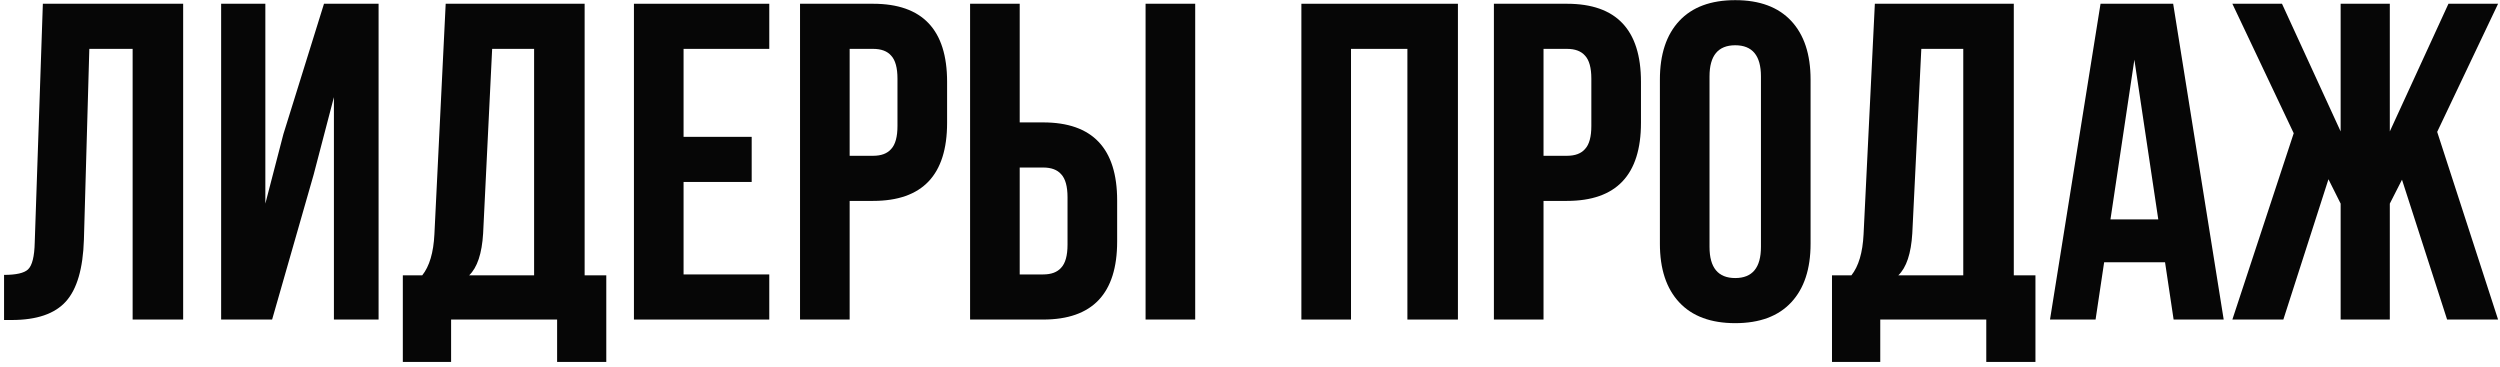
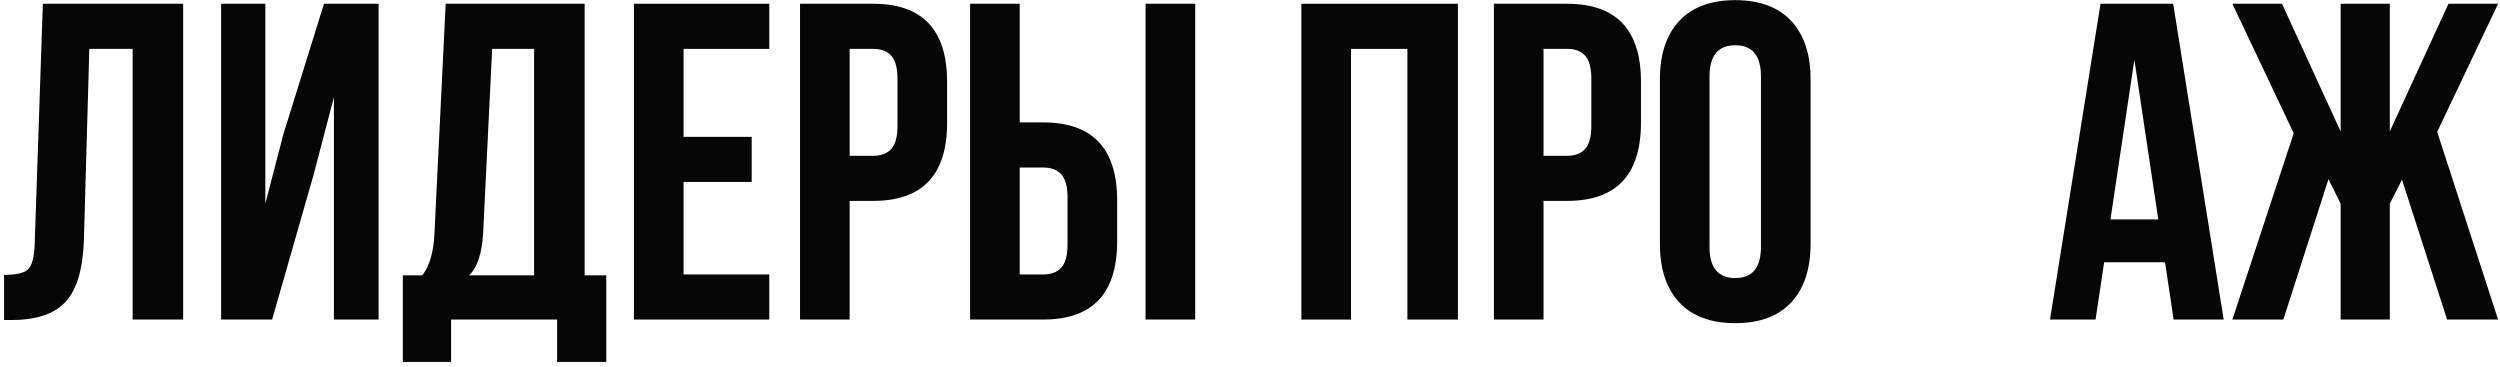
<svg xmlns="http://www.w3.org/2000/svg" width="266" height="39" viewBox="0 0 266 39" fill="none">
  <path d="M0.432 34.048V29.248C1.712 29.248 2.56 29.056 2.976 28.672C3.424 28.256 3.664 27.296 3.696 25.792L4.56 0.4H19.488V34H14.112V5.2H9.504L8.928 25.504C8.832 28.576 8.192 30.768 7.008 32.08C5.824 33.392 3.904 34.048 1.248 34.048H0.432Z" fill="#060606" />
  <path d="M33.369 18.592L28.953 34H23.529V0.4H28.233V21.664L30.153 14.272L34.473 0.4H40.281V34H35.529V10.336L33.369 18.592Z" fill="#060606" />
-   <path d="M64.509 38.512H59.277V34H47.997V38.512H42.861V29.296H44.925C45.693 28.336 46.125 26.88 46.221 24.928L47.421 0.4H62.205V29.296H64.509V38.512ZM52.365 5.2L51.405 24.832C51.277 26.976 50.781 28.464 49.917 29.296H56.829V5.2H52.365Z" fill="#060606" />
+   <path d="M64.509 38.512H59.277V34H47.997V38.512H42.861V29.296H44.925C45.693 28.336 46.125 26.88 46.221 24.928L47.421 0.4H62.205V29.296H64.509ZM52.365 5.2L51.405 24.832C51.277 26.976 50.781 28.464 49.917 29.296H56.829V5.2H52.365Z" fill="#060606" />
  <path d="M72.731 5.2V14.56H79.979V19.36H72.731V29.2H81.851V34H67.451V0.4H81.851V5.2H72.731Z" fill="#060606" />
  <path d="M92.899 0.4C98.147 0.4 100.771 3.168 100.771 8.704V13.072C100.771 18.608 98.147 21.376 92.899 21.376H90.403V34H85.123V0.4H92.899ZM92.899 5.2H90.403V16.576H92.899C93.763 16.576 94.403 16.336 94.819 15.856C95.267 15.376 95.491 14.56 95.491 13.408V8.368C95.491 7.216 95.267 6.4 94.819 5.92C94.403 5.44 93.763 5.2 92.899 5.2Z" fill="#060606" />
  <path d="M110.993 34H103.217V0.4H108.497V13.024H110.993C116.241 13.024 118.865 15.792 118.865 21.328V25.696C118.865 31.232 116.241 34 110.993 34ZM108.497 29.2H110.993C111.857 29.2 112.497 28.96 112.913 28.48C113.361 28 113.585 27.184 113.585 26.032V20.992C113.585 19.84 113.361 19.024 112.913 18.544C112.497 18.064 111.857 17.824 110.993 17.824H108.497V29.2ZM127.169 34H121.889V0.4H127.169V34Z" fill="#060606" />
  <path d="M143.747 5.2V34H138.467V0.4H155.123V34H149.747V5.2H143.747Z" fill="#060606" />
  <path d="M166.727 0.4C171.975 0.4 174.599 3.168 174.599 8.704V13.072C174.599 18.608 171.975 21.376 166.727 21.376H164.231V34H158.951V0.4H166.727ZM166.727 5.2H164.231V16.576H166.727C167.591 16.576 168.231 16.336 168.647 15.856C169.095 15.376 169.319 14.56 169.319 13.408V8.368C169.319 7.216 169.095 6.4 168.647 5.92C168.231 5.44 167.591 5.2 166.727 5.2Z" fill="#060606" />
  <path d="M181.893 8.128V26.272C181.893 28.48 182.805 29.584 184.629 29.584C186.453 29.584 187.365 28.48 187.365 26.272V8.128C187.365 5.92 186.453 4.816 184.629 4.816C182.805 4.816 181.893 5.92 181.893 8.128ZM176.613 25.936V8.464C176.613 5.776 177.301 3.696 178.677 2.224C180.053 0.752 182.037 0.016 184.629 0.016C187.221 0.016 189.205 0.752 190.581 2.224C191.957 3.696 192.645 5.776 192.645 8.464V25.936C192.645 28.624 191.957 30.704 190.581 32.176C189.205 33.648 187.221 34.384 184.629 34.384C182.037 34.384 180.053 33.648 178.677 32.176C177.301 30.704 176.613 28.624 176.613 25.936Z" fill="#060606" />
-   <path d="M216.572 38.512H211.34V34H200.06V38.512H194.924V29.296H196.988C197.756 28.336 198.188 26.88 198.284 24.928L199.484 0.4H214.268V29.296H216.572V38.512ZM204.428 5.2L203.468 24.832C203.34 26.976 202.844 28.464 201.98 29.296H208.892V5.2H204.428Z" fill="#060606" />
  <path d="M231.225 0.4L236.601 34H231.273L230.361 27.904H223.881L222.969 34H218.121L223.497 0.4H231.225ZM227.097 6.352L224.553 23.344H229.641L227.097 6.352Z" fill="#060606" />
  <path d="M254.276 0.4V13.984L260.516 0.4H265.796L259.316 14.032L265.796 34H260.372L255.572 19.12L254.276 21.664V34H249.044V21.664L247.748 19.072L242.948 34H237.524L244.052 14.176L237.524 0.4H242.804L249.044 13.984V0.4H254.276Z" fill="#060606" />
</svg>